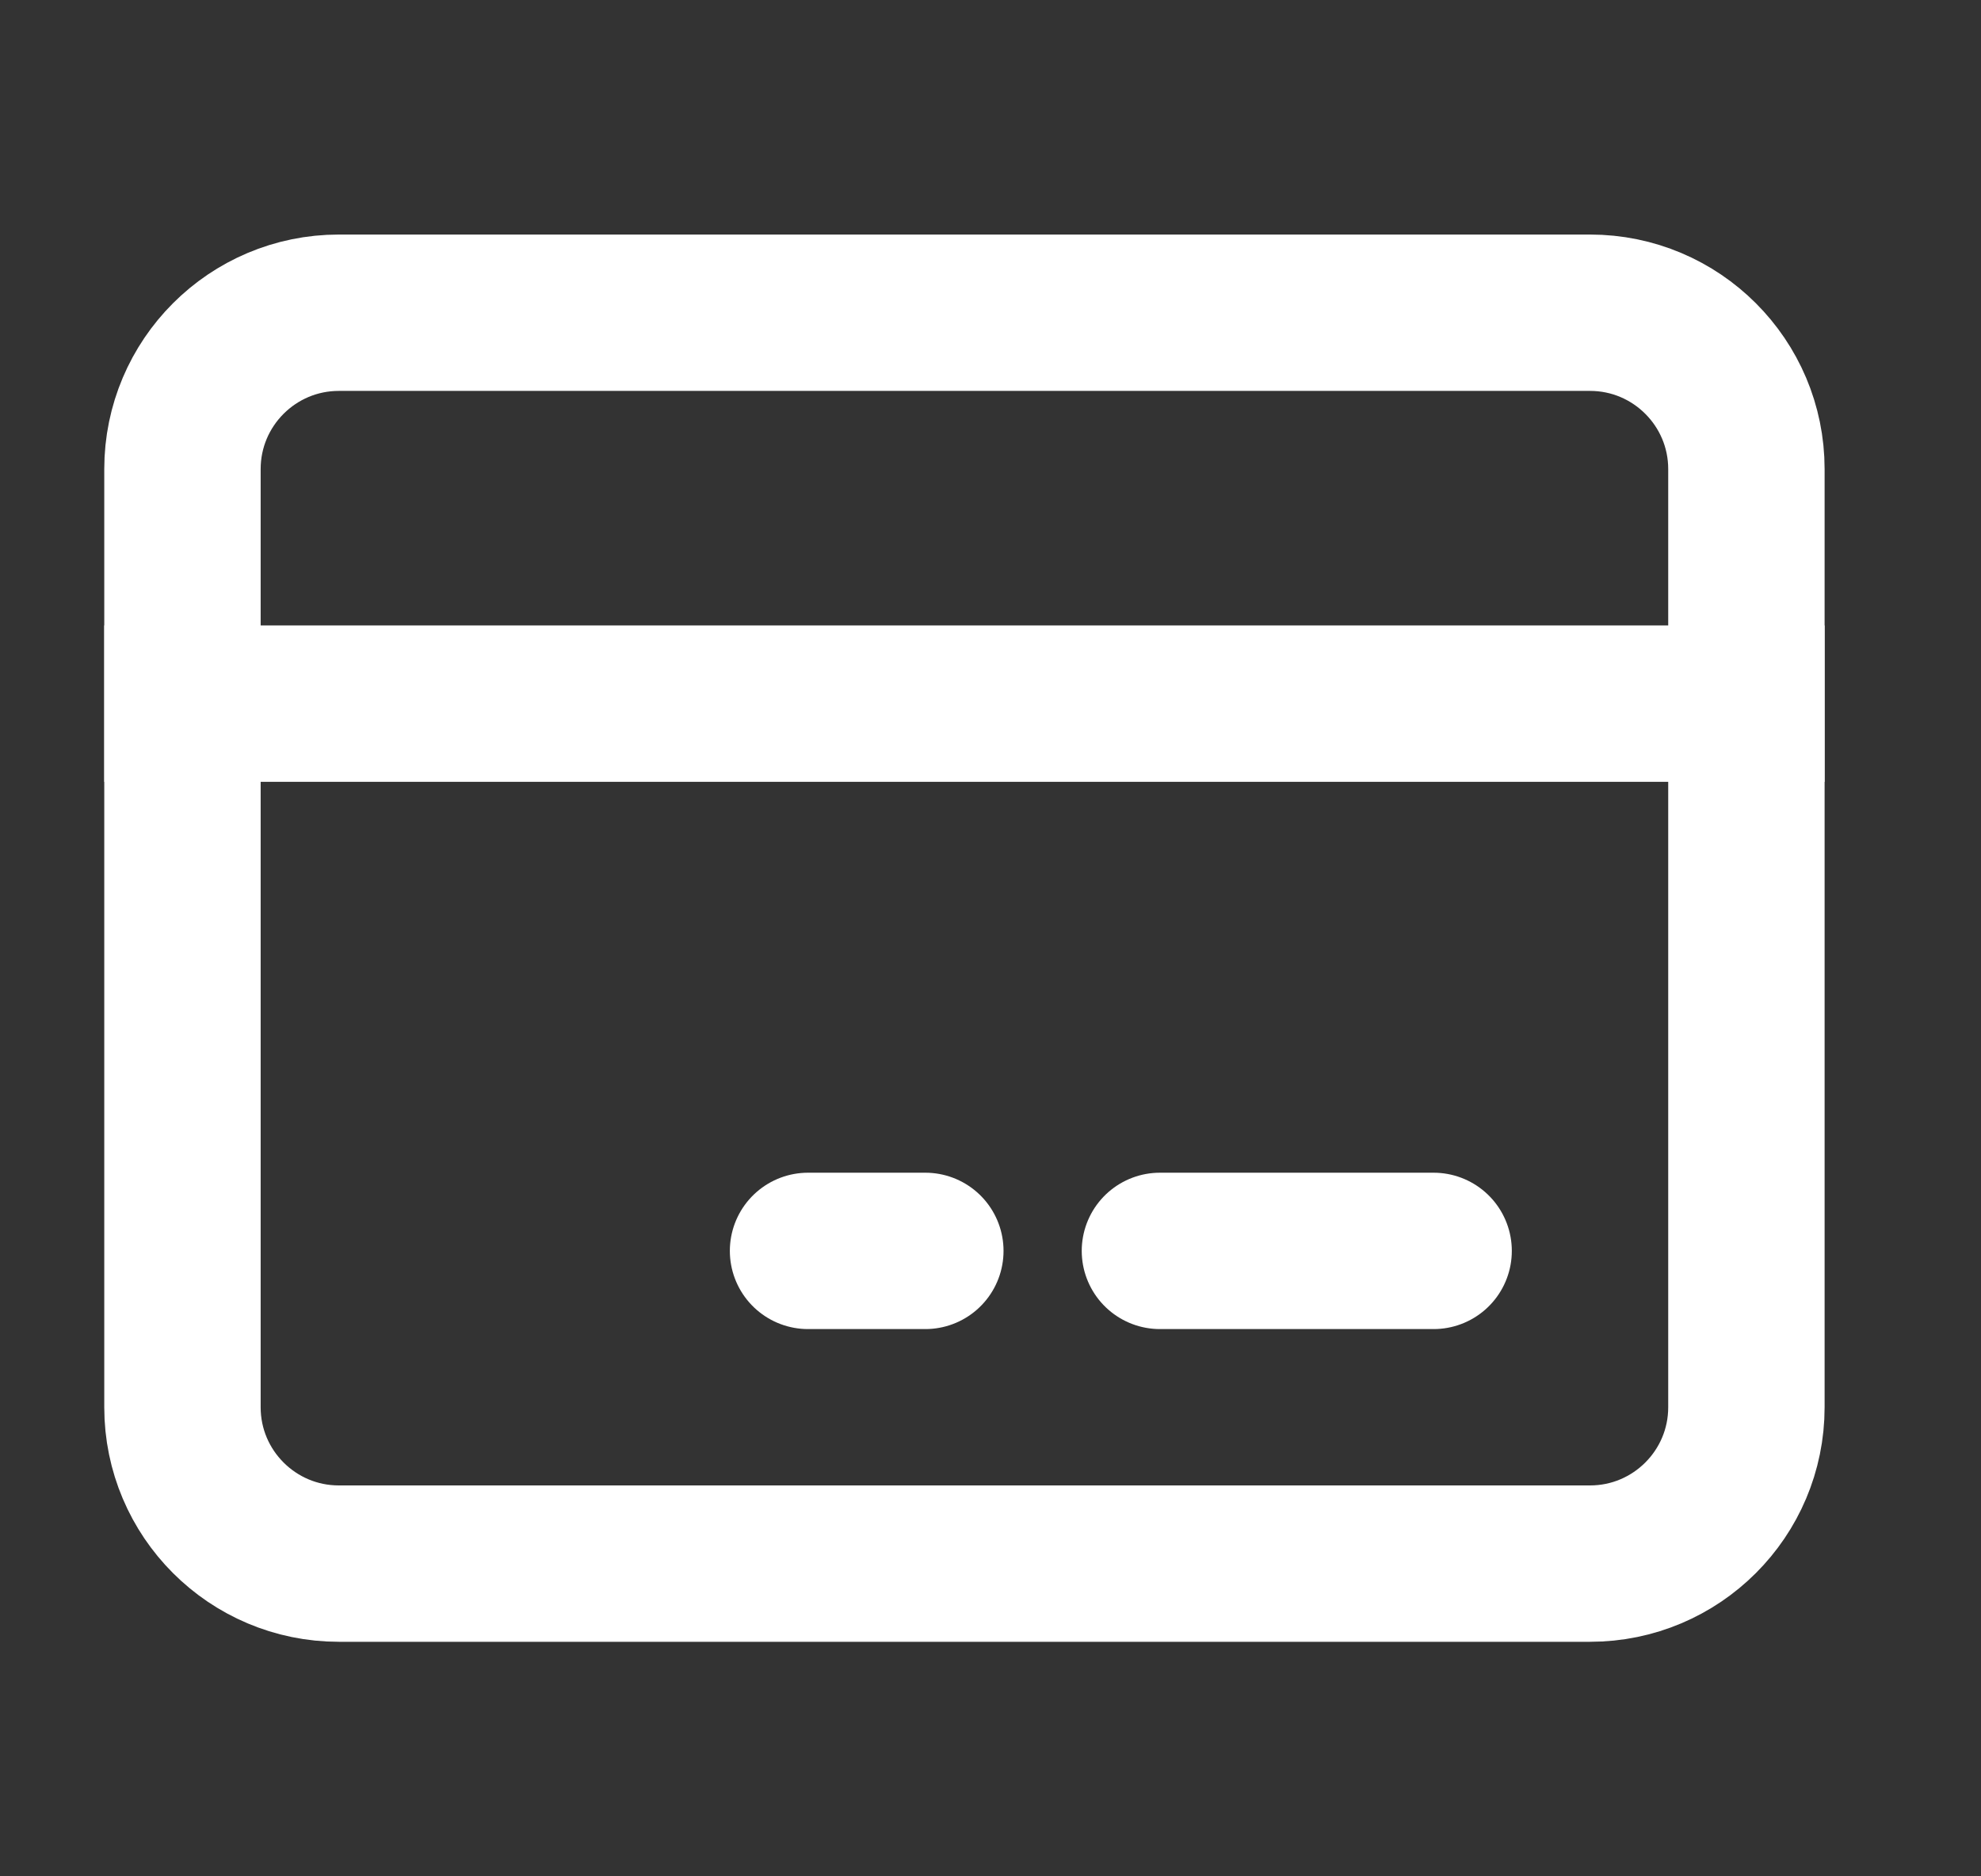
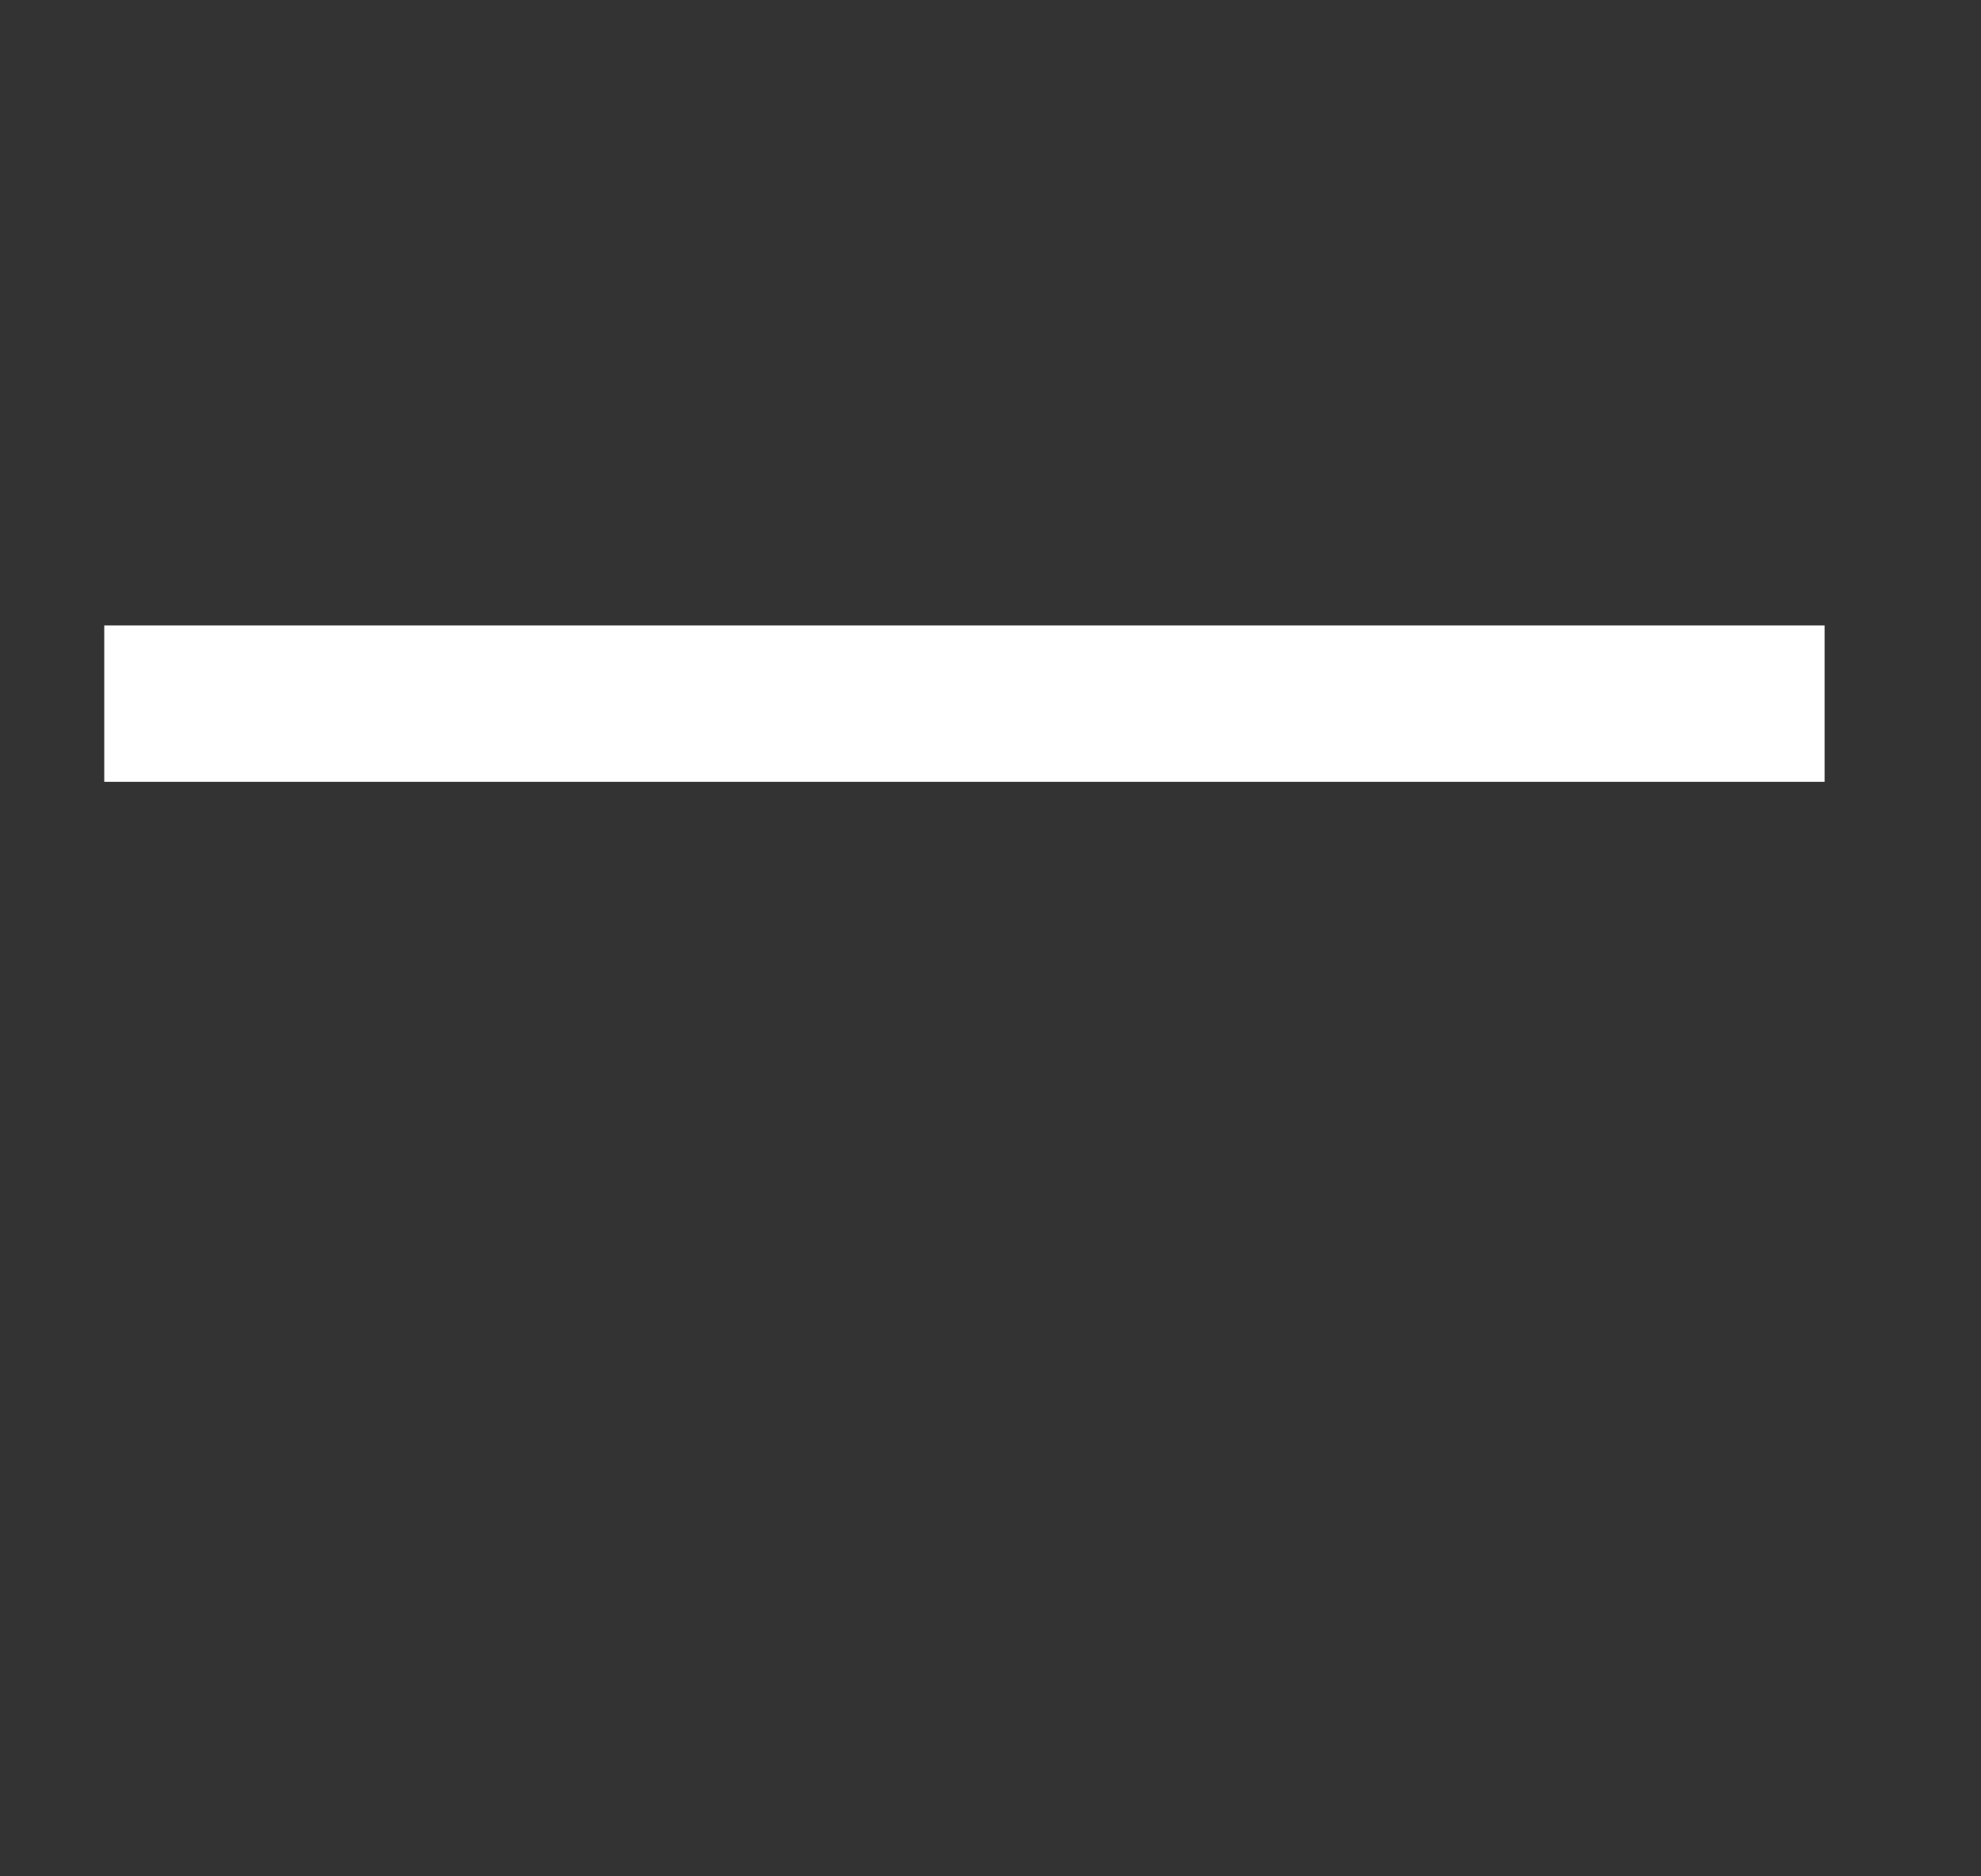
<svg xmlns="http://www.w3.org/2000/svg" width="19" height="18" viewBox="0 0 19 18" fill="none">
  <rect x="0" y="0" width="19" height="18" fill="#333333" stroke="none" />
-   <path d="M15.25 3H3.25C2.422 3 1.75 3.672 1.75 4.5V13.5C1.75 14.328 2.422 15 3.25 15H15.25C16.078 15 16.75 14.328 16.75 13.5V4.5C16.75 3.672 16.078 3 15.25 3Z" stroke="white" stroke-width="1.5" stroke-linecap="round" stroke-linejoin="round" />
-   <path d="M7.75 12H8.875M11.125 12H13.75" stroke="white" stroke-width="1.5" stroke-miterlimit="10" stroke-linecap="round" stroke-linejoin="round" />
  <path d="M1.75 6.75H16.75" stroke="white" stroke-width="1.5" stroke-linecap="square" stroke-linejoin="round" />
</svg>